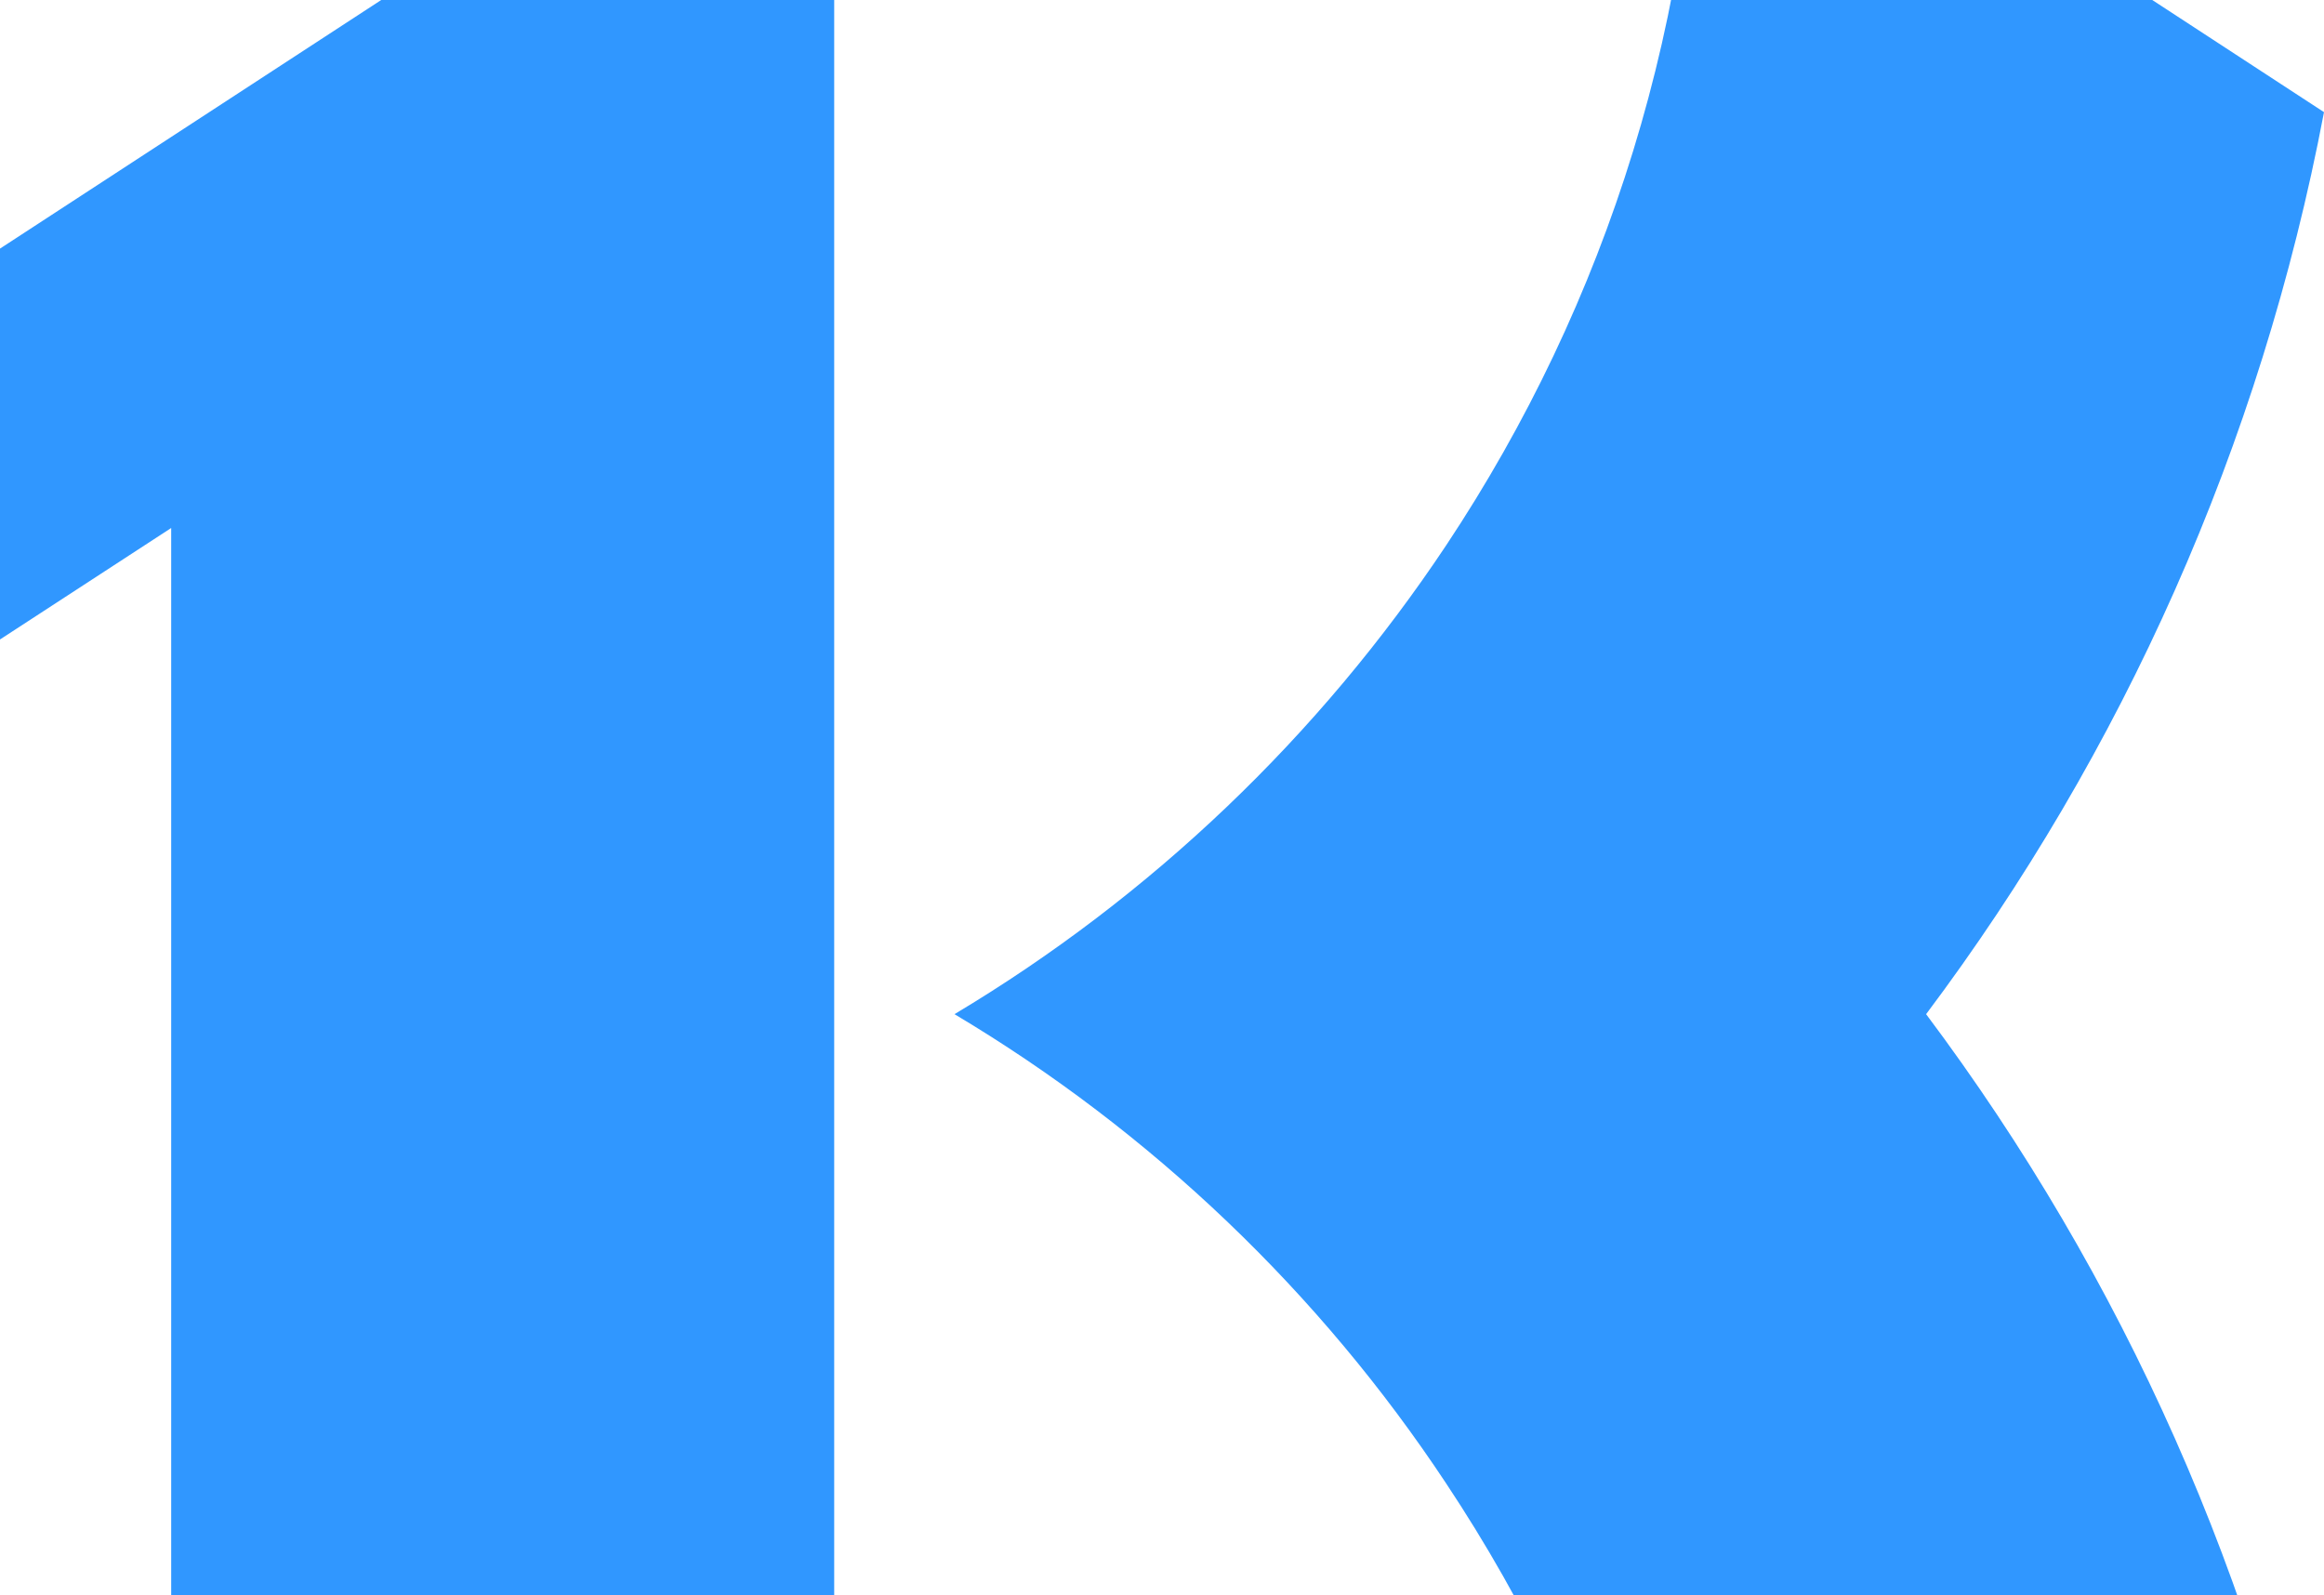
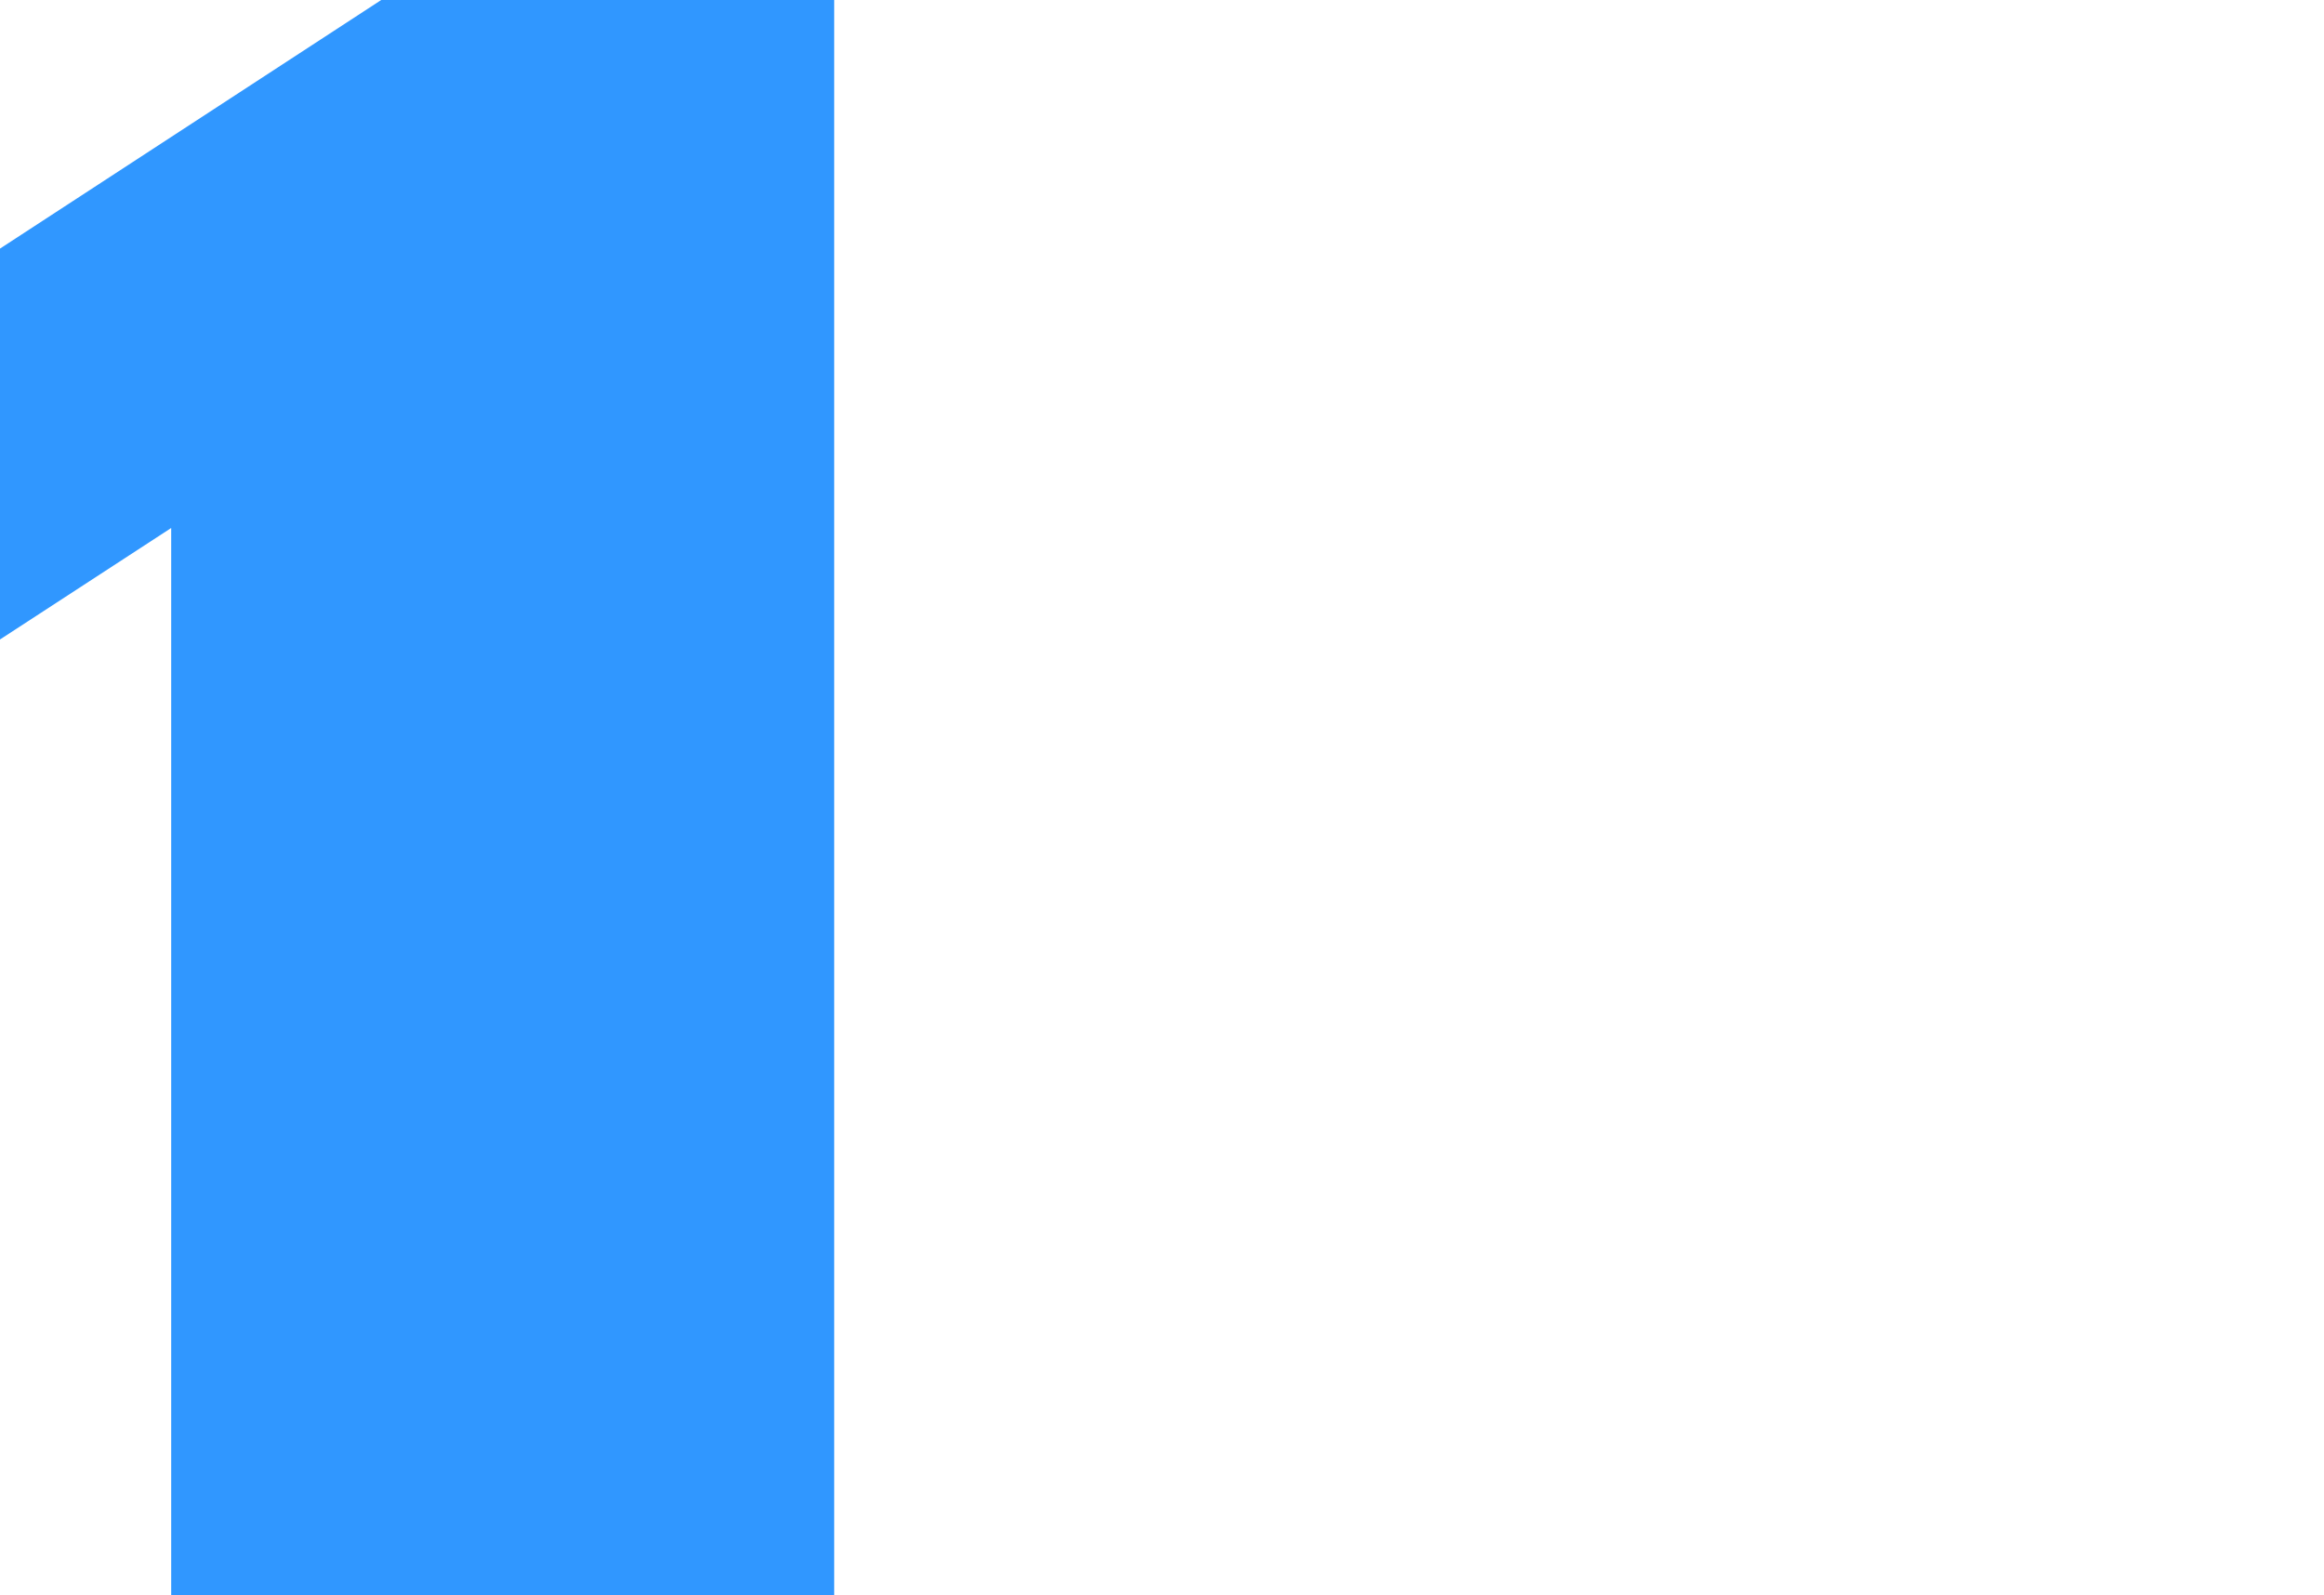
<svg xmlns="http://www.w3.org/2000/svg" width="236" height="162" viewBox="0 0 236 162" fill="none">
  <path d="M0 25.248L84.712 -30V189.913L17.384 233.792V53.624L0 64.946V25.248Z" fill="#3097FF" />
-   <path d="M236 194.611C229.563 160.738 215.515 129.59 195.594 103C215.515 76.456 229.563 45.262 236 11.389L172.619 -30C172.619 1.57 163.128 30.886 146.872 55.362C133.998 74.718 116.896 91.067 96.928 103C116.943 114.933 134.045 131.282 146.872 150.685C163.128 175.161 172.619 204.476 172.619 236L236 194.611Z" fill="#3097FF" />
</svg>